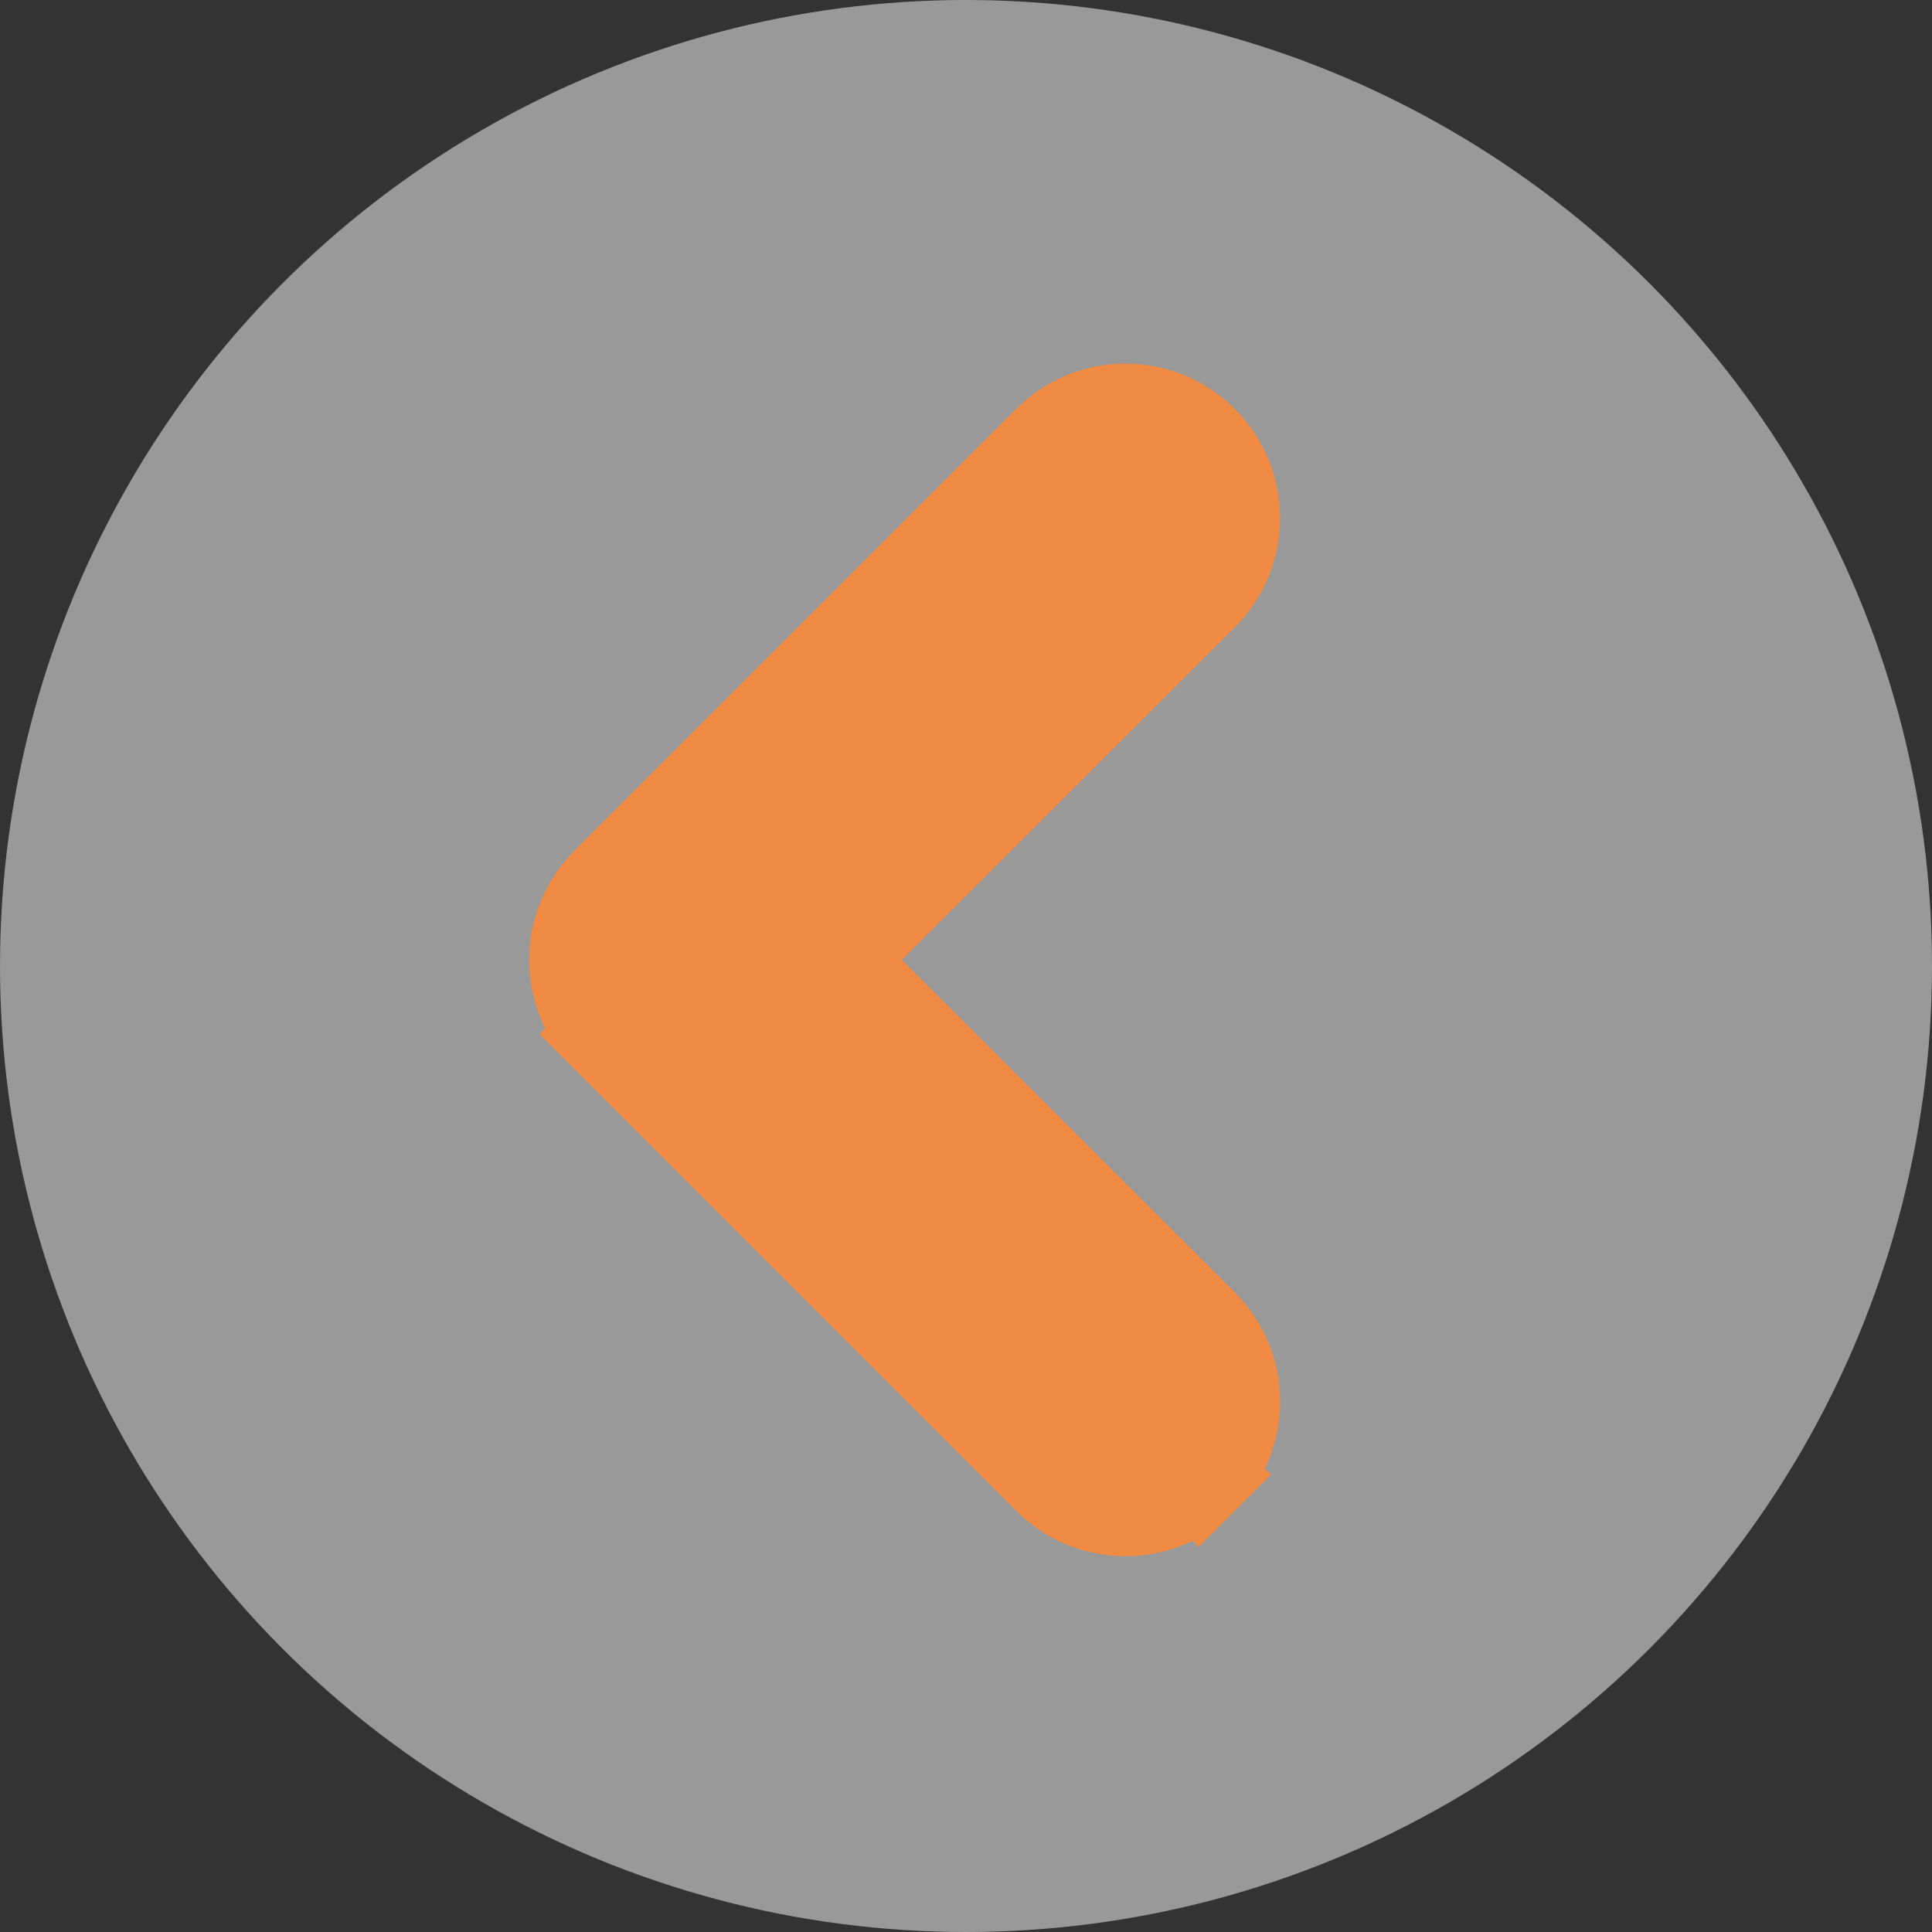
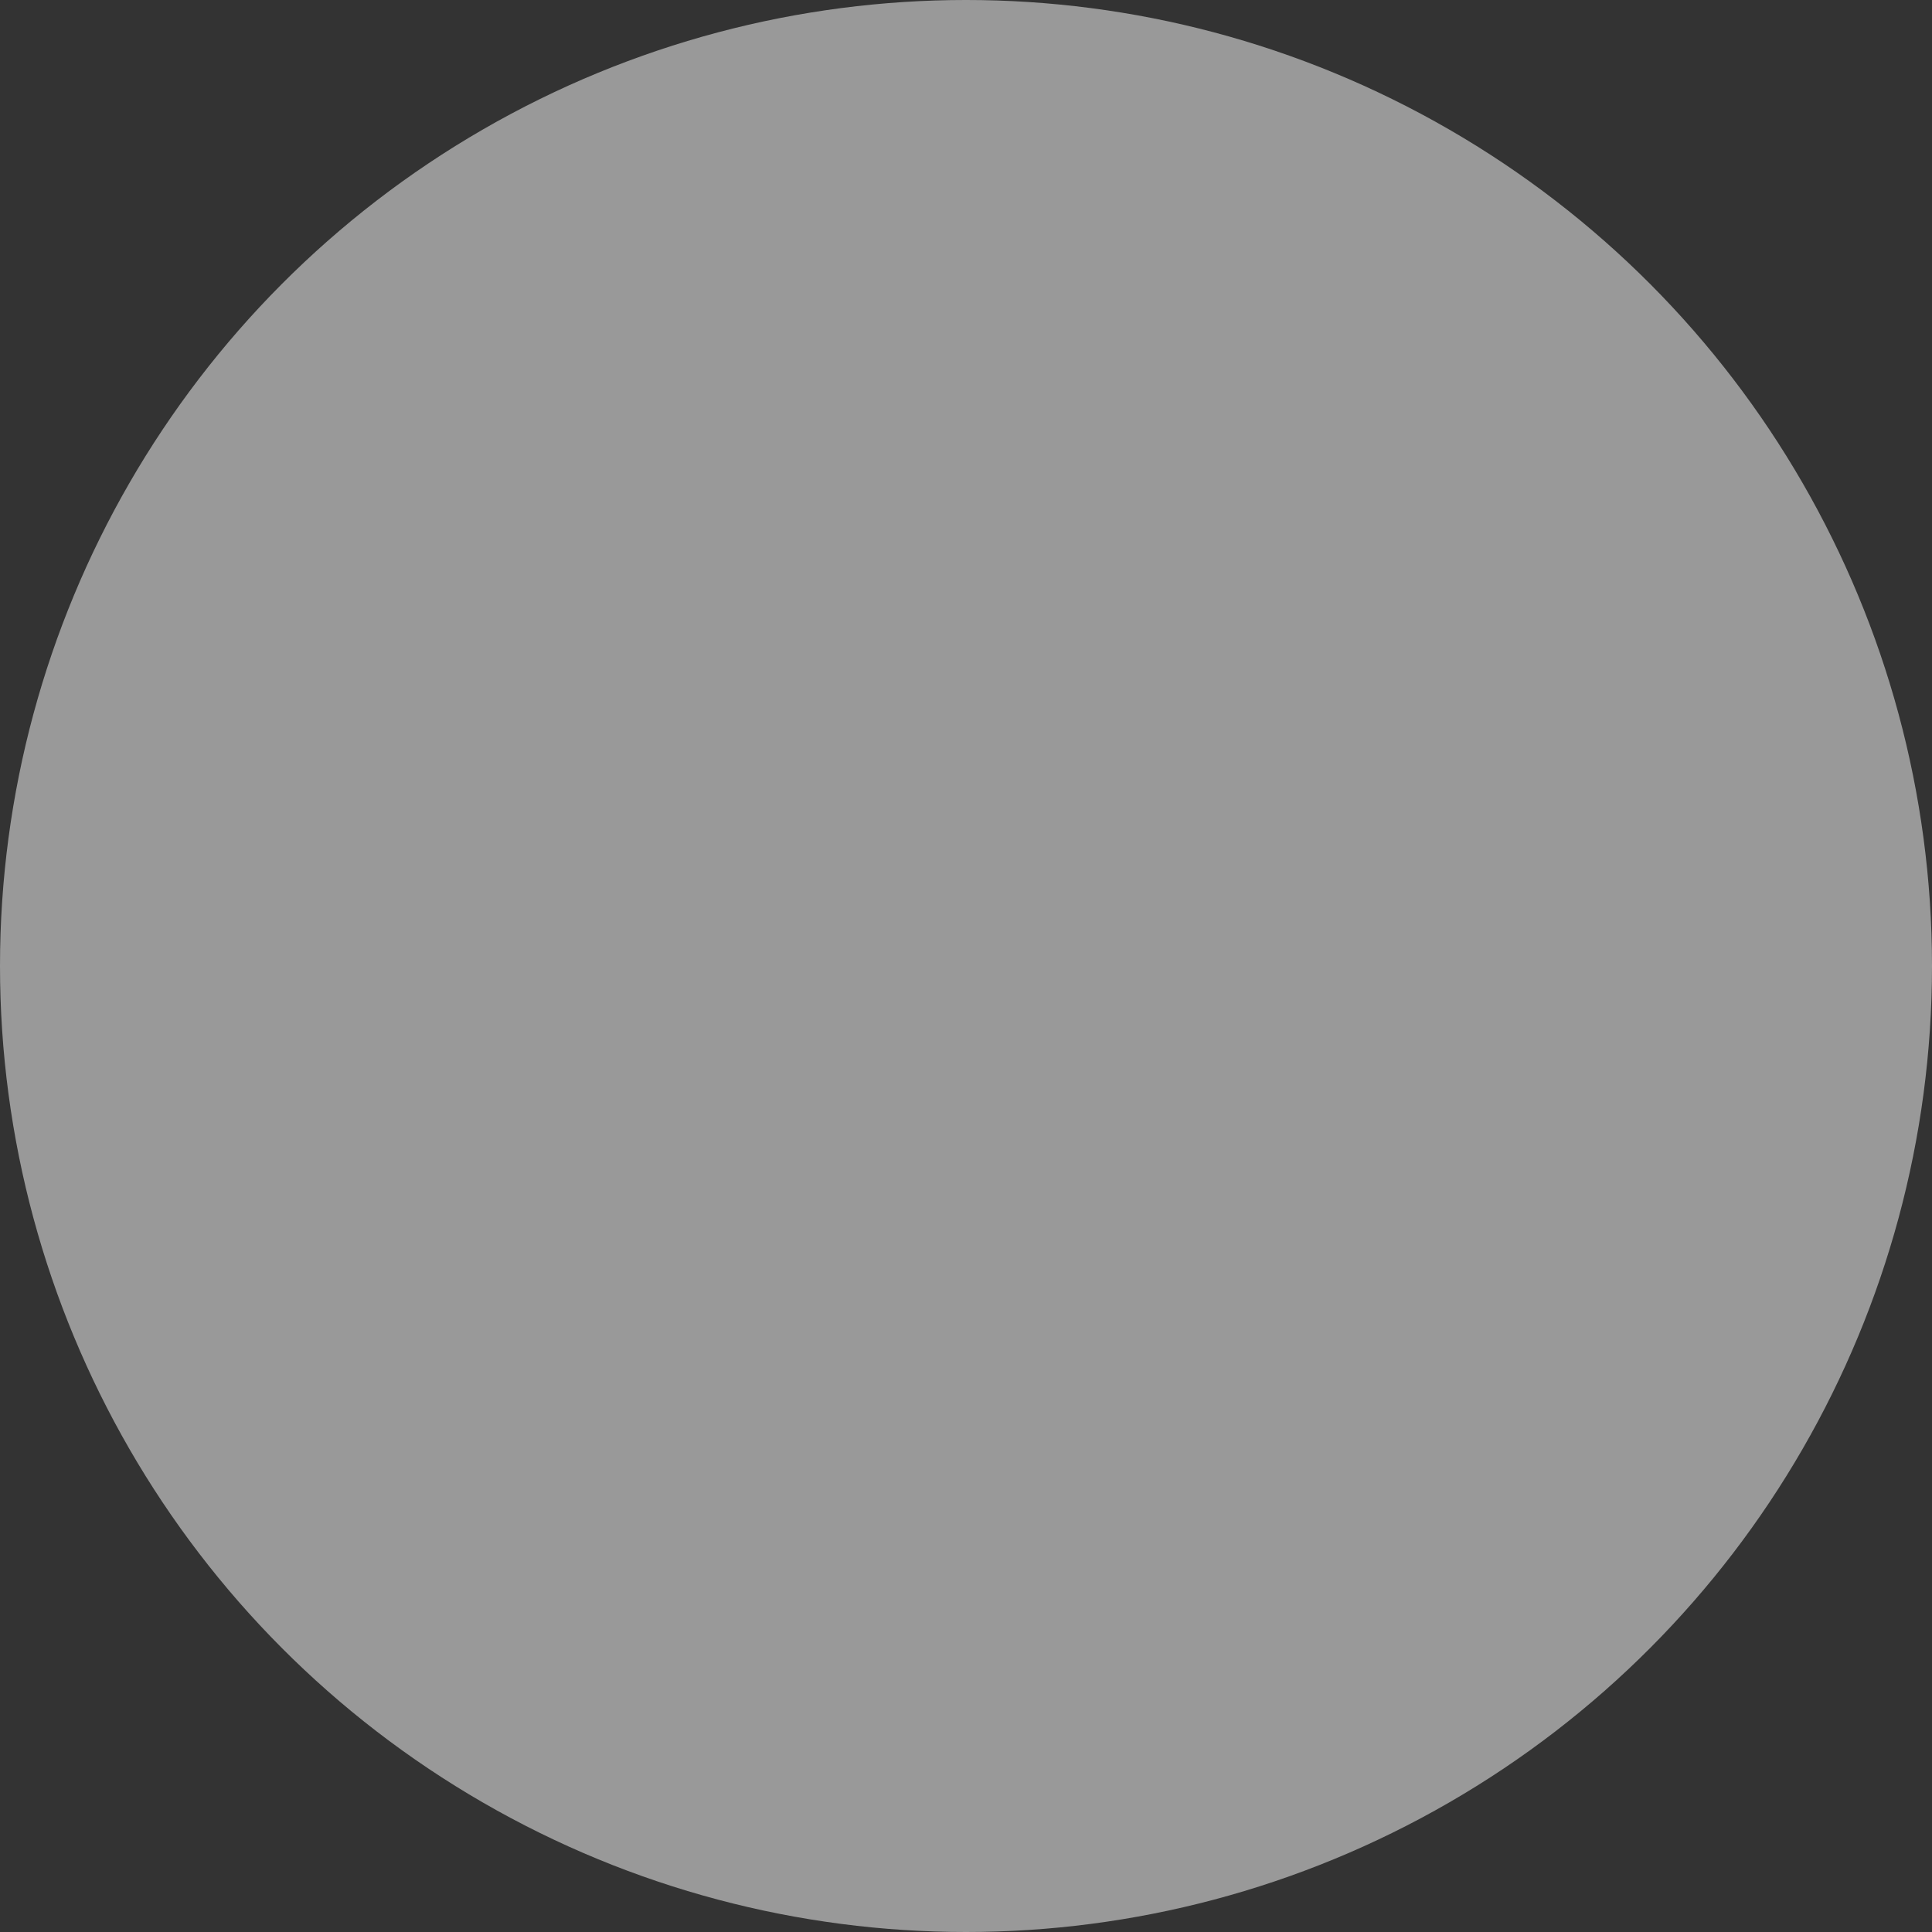
<svg xmlns="http://www.w3.org/2000/svg" width="39" height="39" viewBox="0 0 39 39" fill="none">
  <rect x="0" y="0" width="39" height="39" fill="#333333" stroke="none" />
  <circle cx="19.5" cy="19.5" r="19.5" fill="white" fill-opacity="0.5" />
-   <path d="M22.721 8.34C22.999 8.34 23.275 8.395 23.532 8.501C23.79 8.608 24.023 8.764 24.22 8.961C24.417 9.158 24.573 9.392 24.679 9.649C24.785 9.906 24.84 10.181 24.84 10.459C24.84 10.738 24.785 11.014 24.679 11.271C24.573 11.528 24.417 11.761 24.22 11.958H24.219L16.79 19.376L24.217 26.792L24.358 26.947C24.49 27.107 24.599 27.287 24.68 27.48C24.787 27.737 24.842 28.014 24.842 28.293C24.842 28.572 24.787 28.849 24.68 29.107C24.574 29.362 24.417 29.593 24.222 29.788L24.223 29.789C24.222 29.79 24.22 29.79 24.219 29.791C24.218 29.792 24.218 29.794 24.217 29.795L24.216 29.794C24.021 29.99 23.79 30.146 23.534 30.252C23.277 30.36 23 30.414 22.721 30.414C22.442 30.414 22.165 30.36 21.907 30.252C21.651 30.145 21.419 29.989 21.223 29.792L12.306 20.875L12.307 20.874C12.11 20.678 11.953 20.446 11.846 20.19C11.739 19.932 11.683 19.655 11.683 19.376L11.694 19.168C11.714 18.96 11.765 18.756 11.846 18.563C11.953 18.305 12.111 18.072 12.309 17.875L21.223 8.961L21.378 8.82C21.755 8.511 22.229 8.34 22.721 8.34Z" fill="#F18B44" stroke="#F18B44" stroke-width="2" />
</svg>